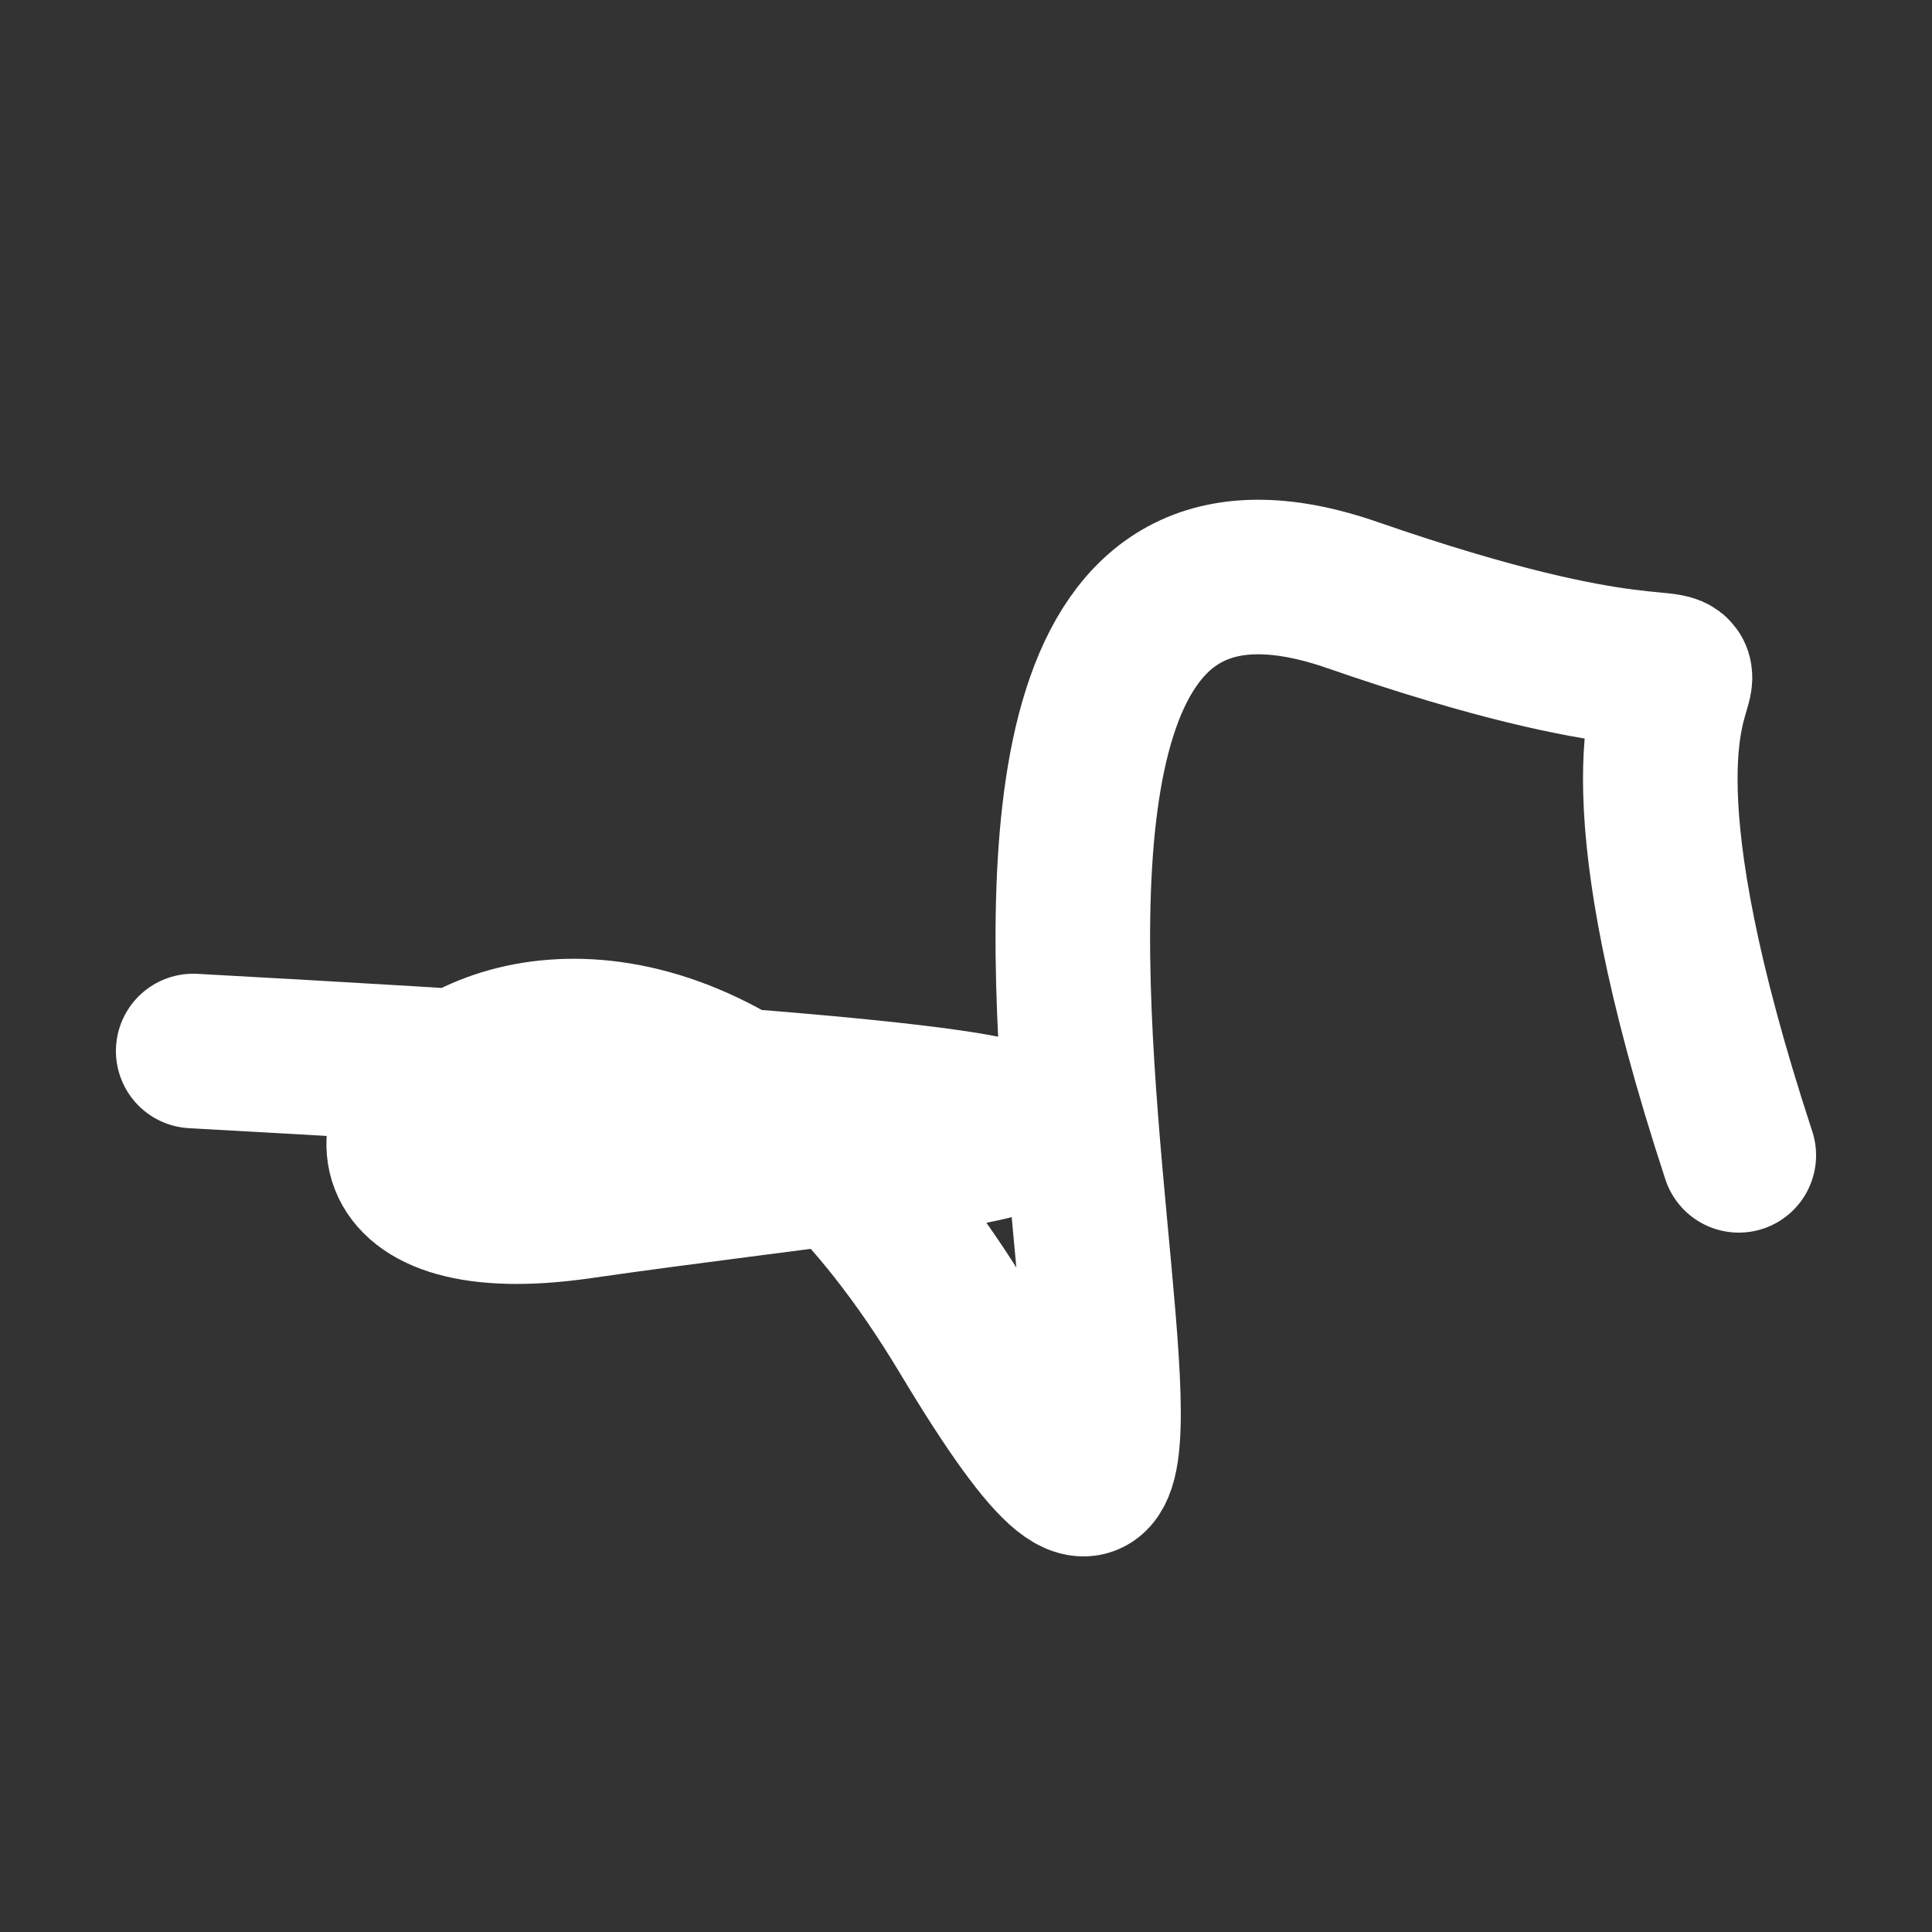
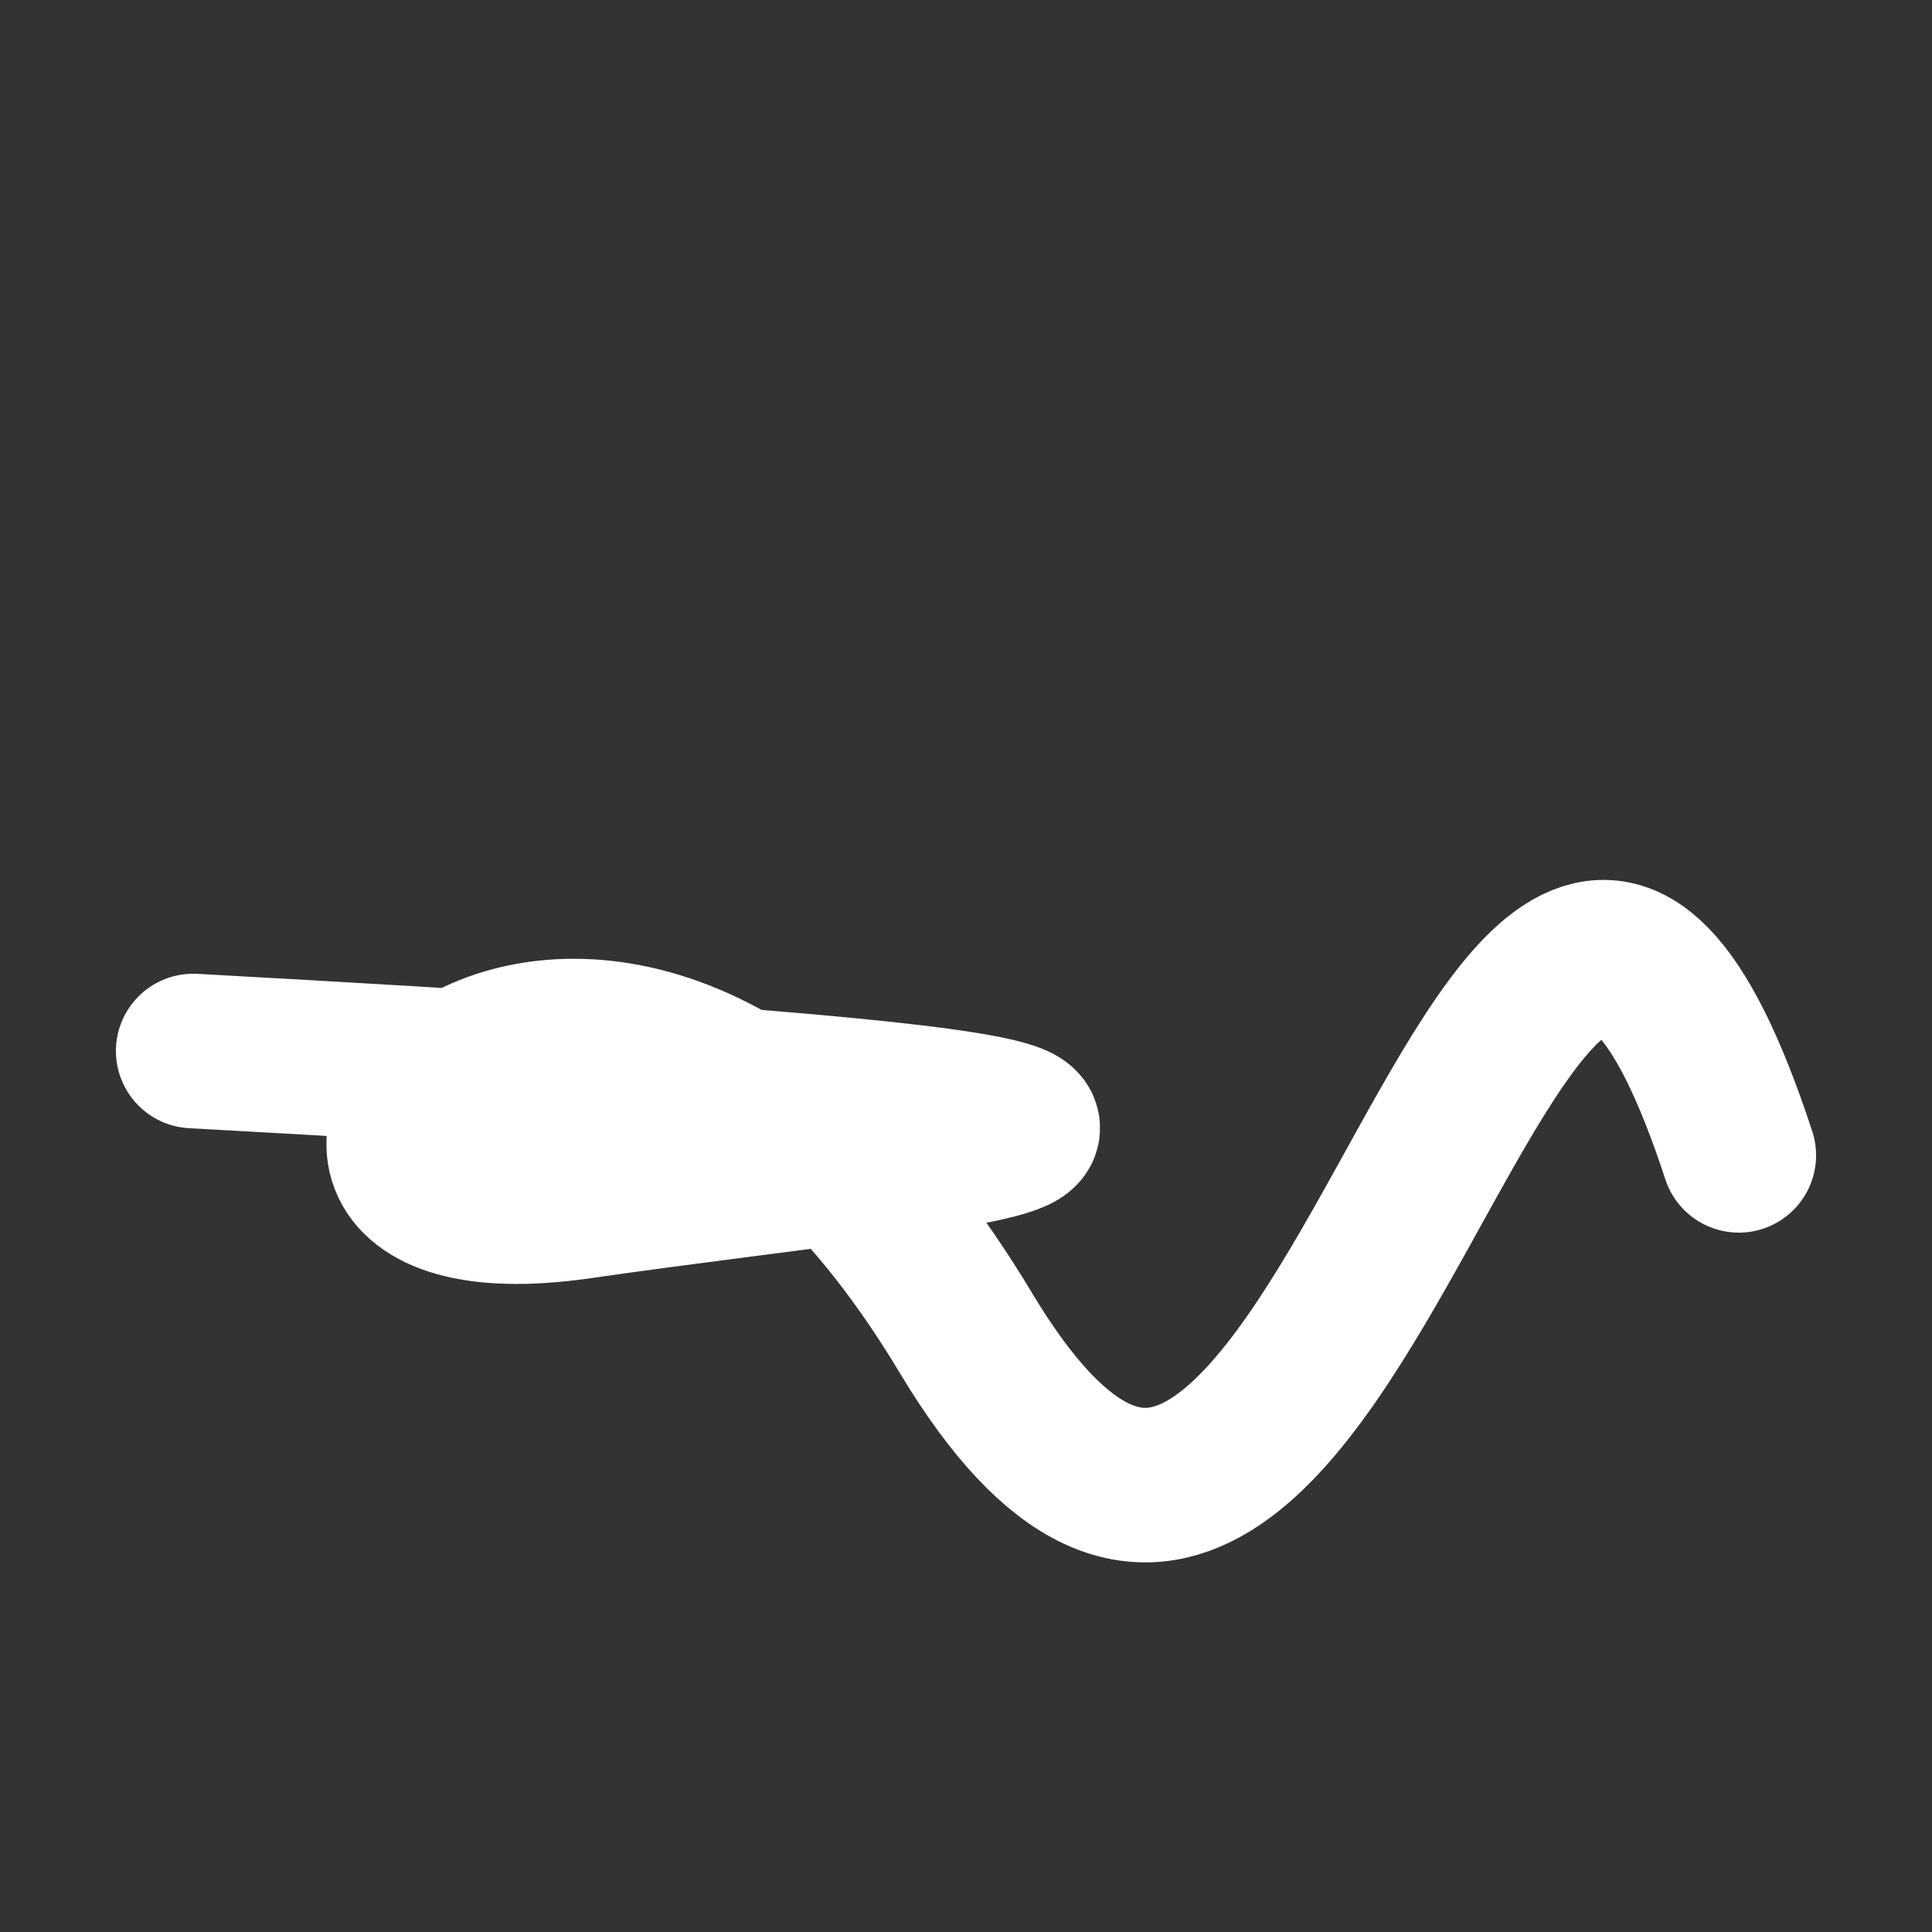
<svg xmlns="http://www.w3.org/2000/svg" version="1.2" viewBox="0 0 500 500">
  <rect x="0" y="0" width="500" height="500" fill="#333333" stroke="none" />
-   <path d="M 50,272 C 378,290 261,295 150,311 S 154,185 250,345 S 200,102 350,154 S 389,113 450,299" stroke="#fff" fill="none" stroke-width="40" stroke-linecap="round">
+   <path d="M 50,272 C 378,290 261,295 150,311 S 154,185 250,345 S 389,113 450,299" stroke="#fff" fill="none" stroke-width="40" stroke-linecap="round">
    <animate attributeName="stroke" values="#F42B87;#FFC6E9;#2AE8F5" dur="0.1s" repeatCount="indefinite" calcMode="discrete" />
    <animate attributeName="d" values="M 50,272 C 378,290 261,295 150,311 S 154,185 250,345 S 200,102 350,154 S 389,113 450,299;M 50,312 C 269,271 176,222 150,326 S 116,139 250,272 S 195,141 350,311 S 345,294 450,239;M 50,326 C 271,378 222,261 150,272 S 112,180 250,311 S 173,167 350,345 S 294,389 450,263;M 50,272 C 378,290 261,295 150,311 S 154,185 250,345 S 200,102 350,154 S 389,113 450,299;M 50,311 C 290,345 295,104 150,345 S 375,158 250,154 S 314,107 350,184 S 113,349 450,319;M 50,345 C 345,294 104,234 150,154 S 254,108 250,184 S 222,354 350,319 S 349,169 450,176;M 50,272 C 378,290 261,295 150,311 S 154,185 250,345 S 200,102 350,154 S 389,113 450,299" dur="0.95s" repeatCount="indefinite" />
    <animate attributeName="stroke-width" values="10;50;10" dur="0.7s" repeatCount="indefinite" />
  </path>
</svg>